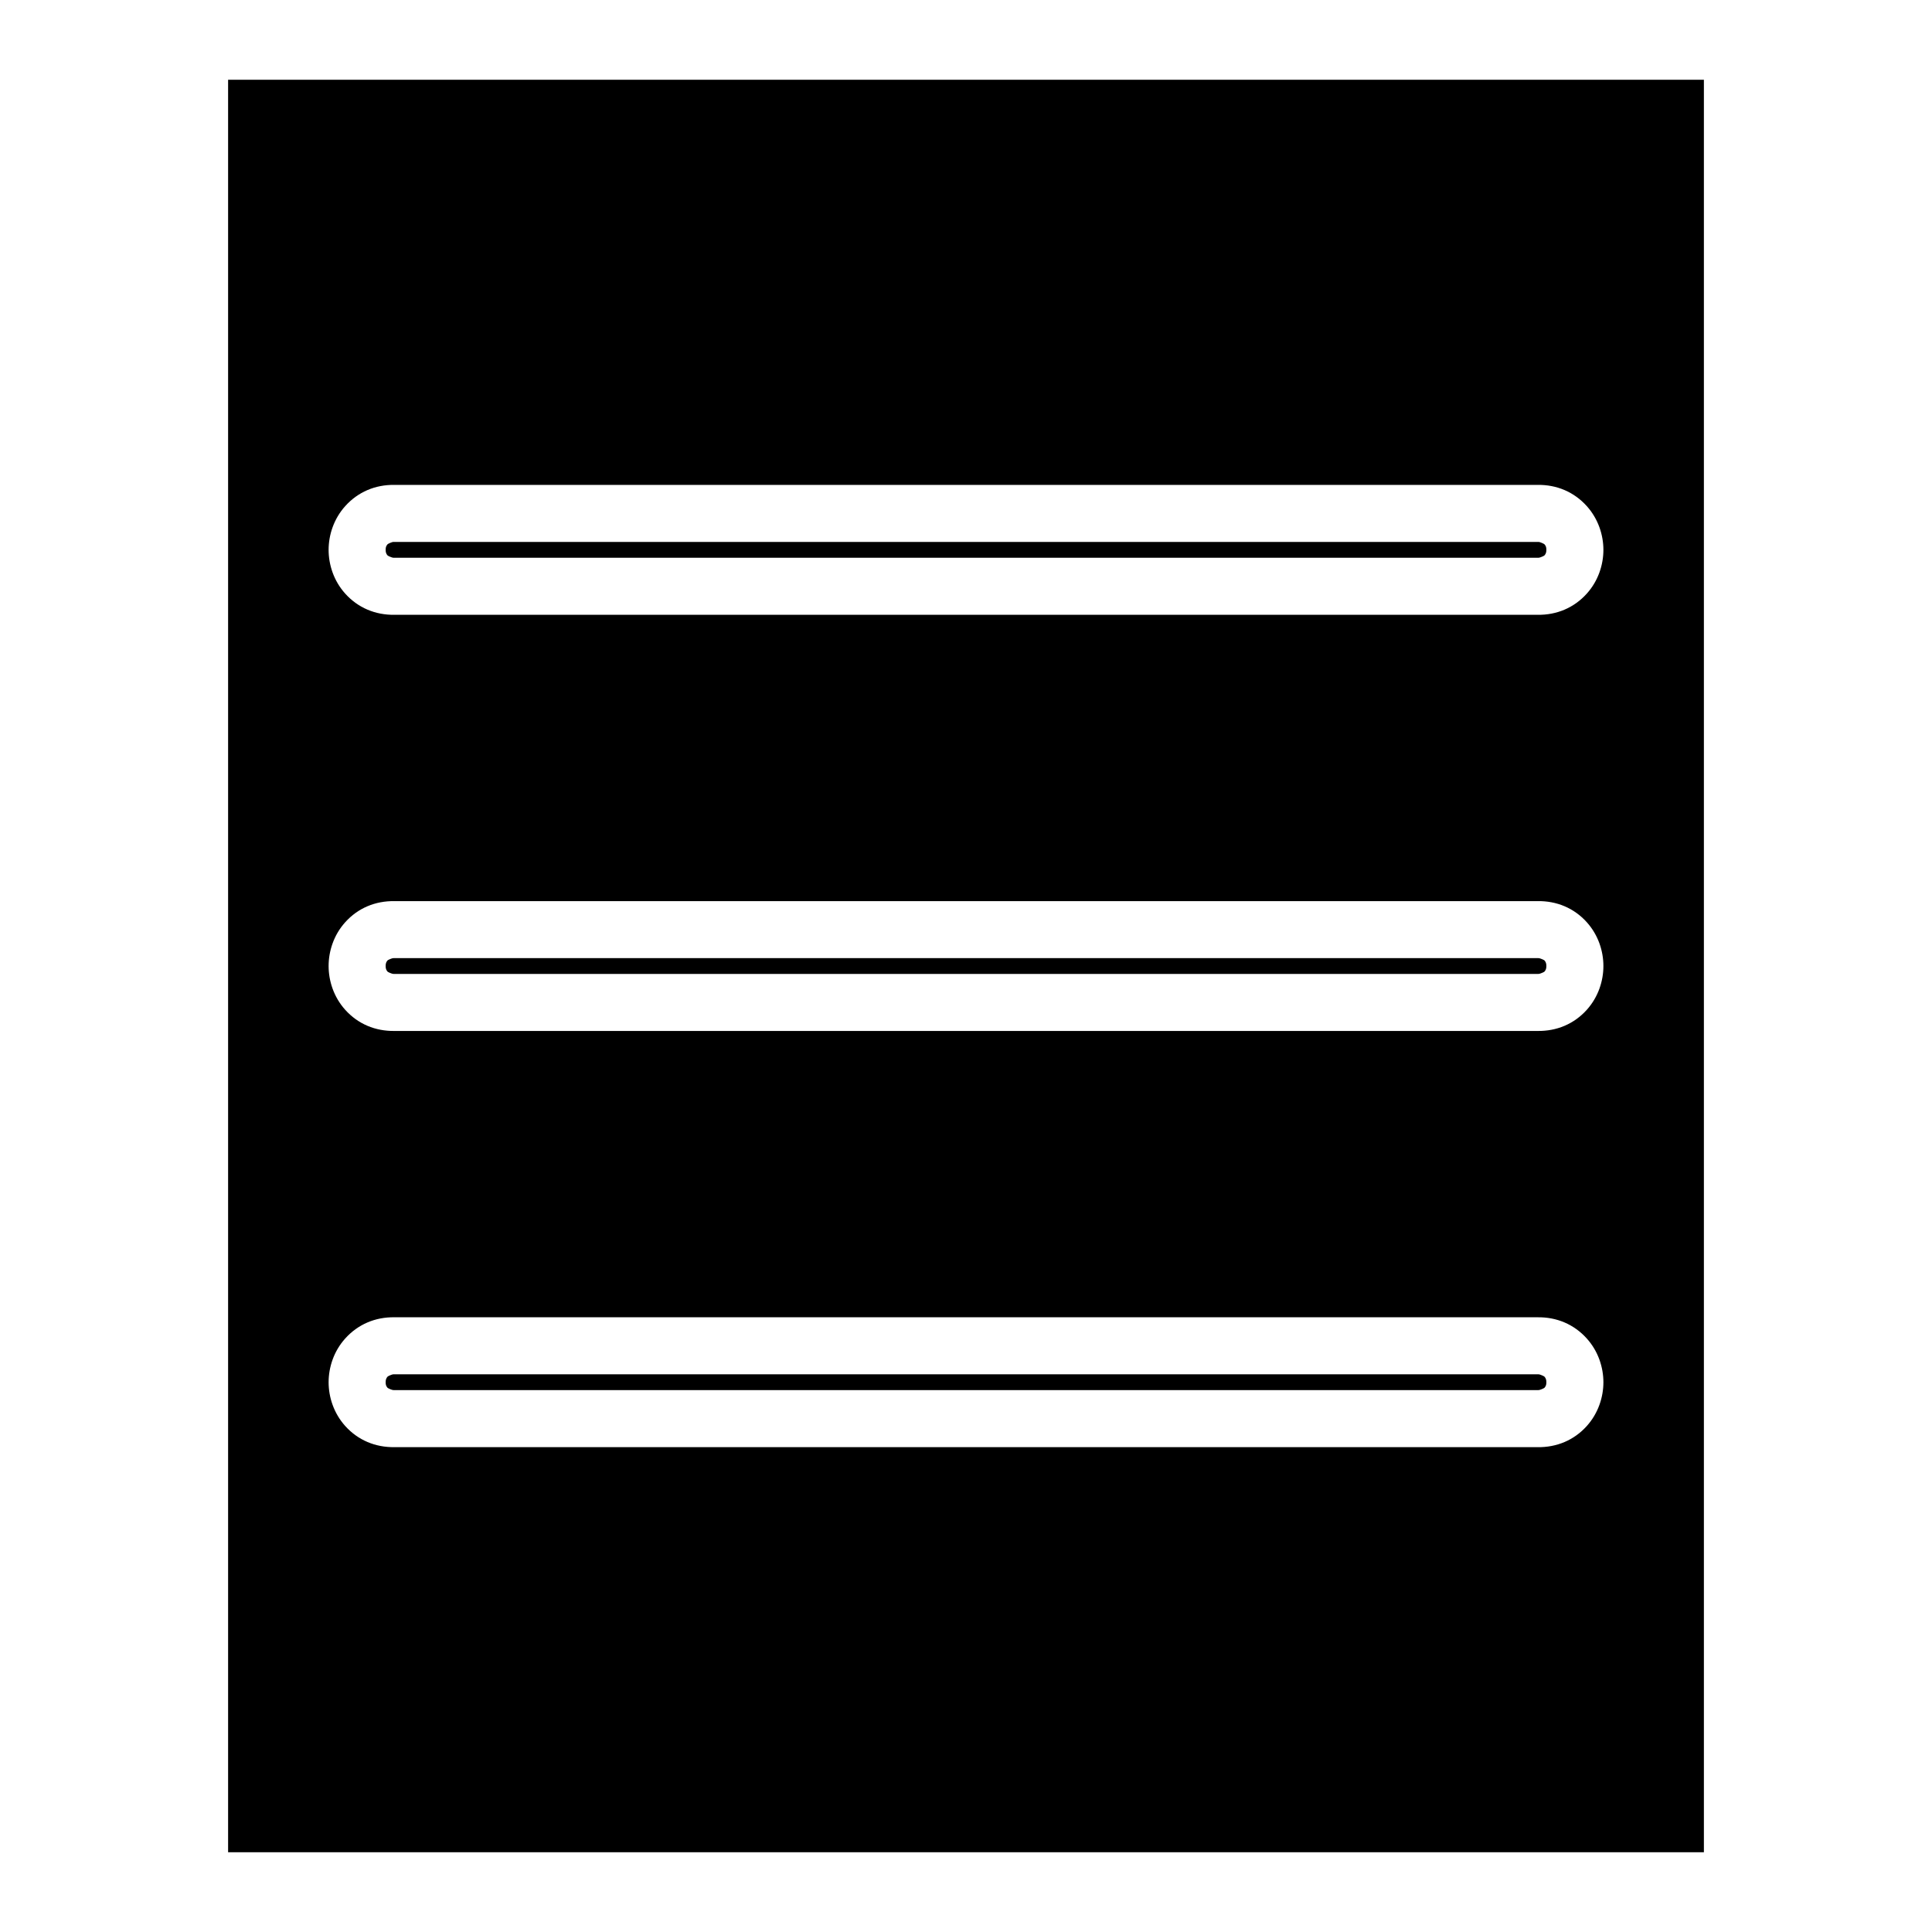
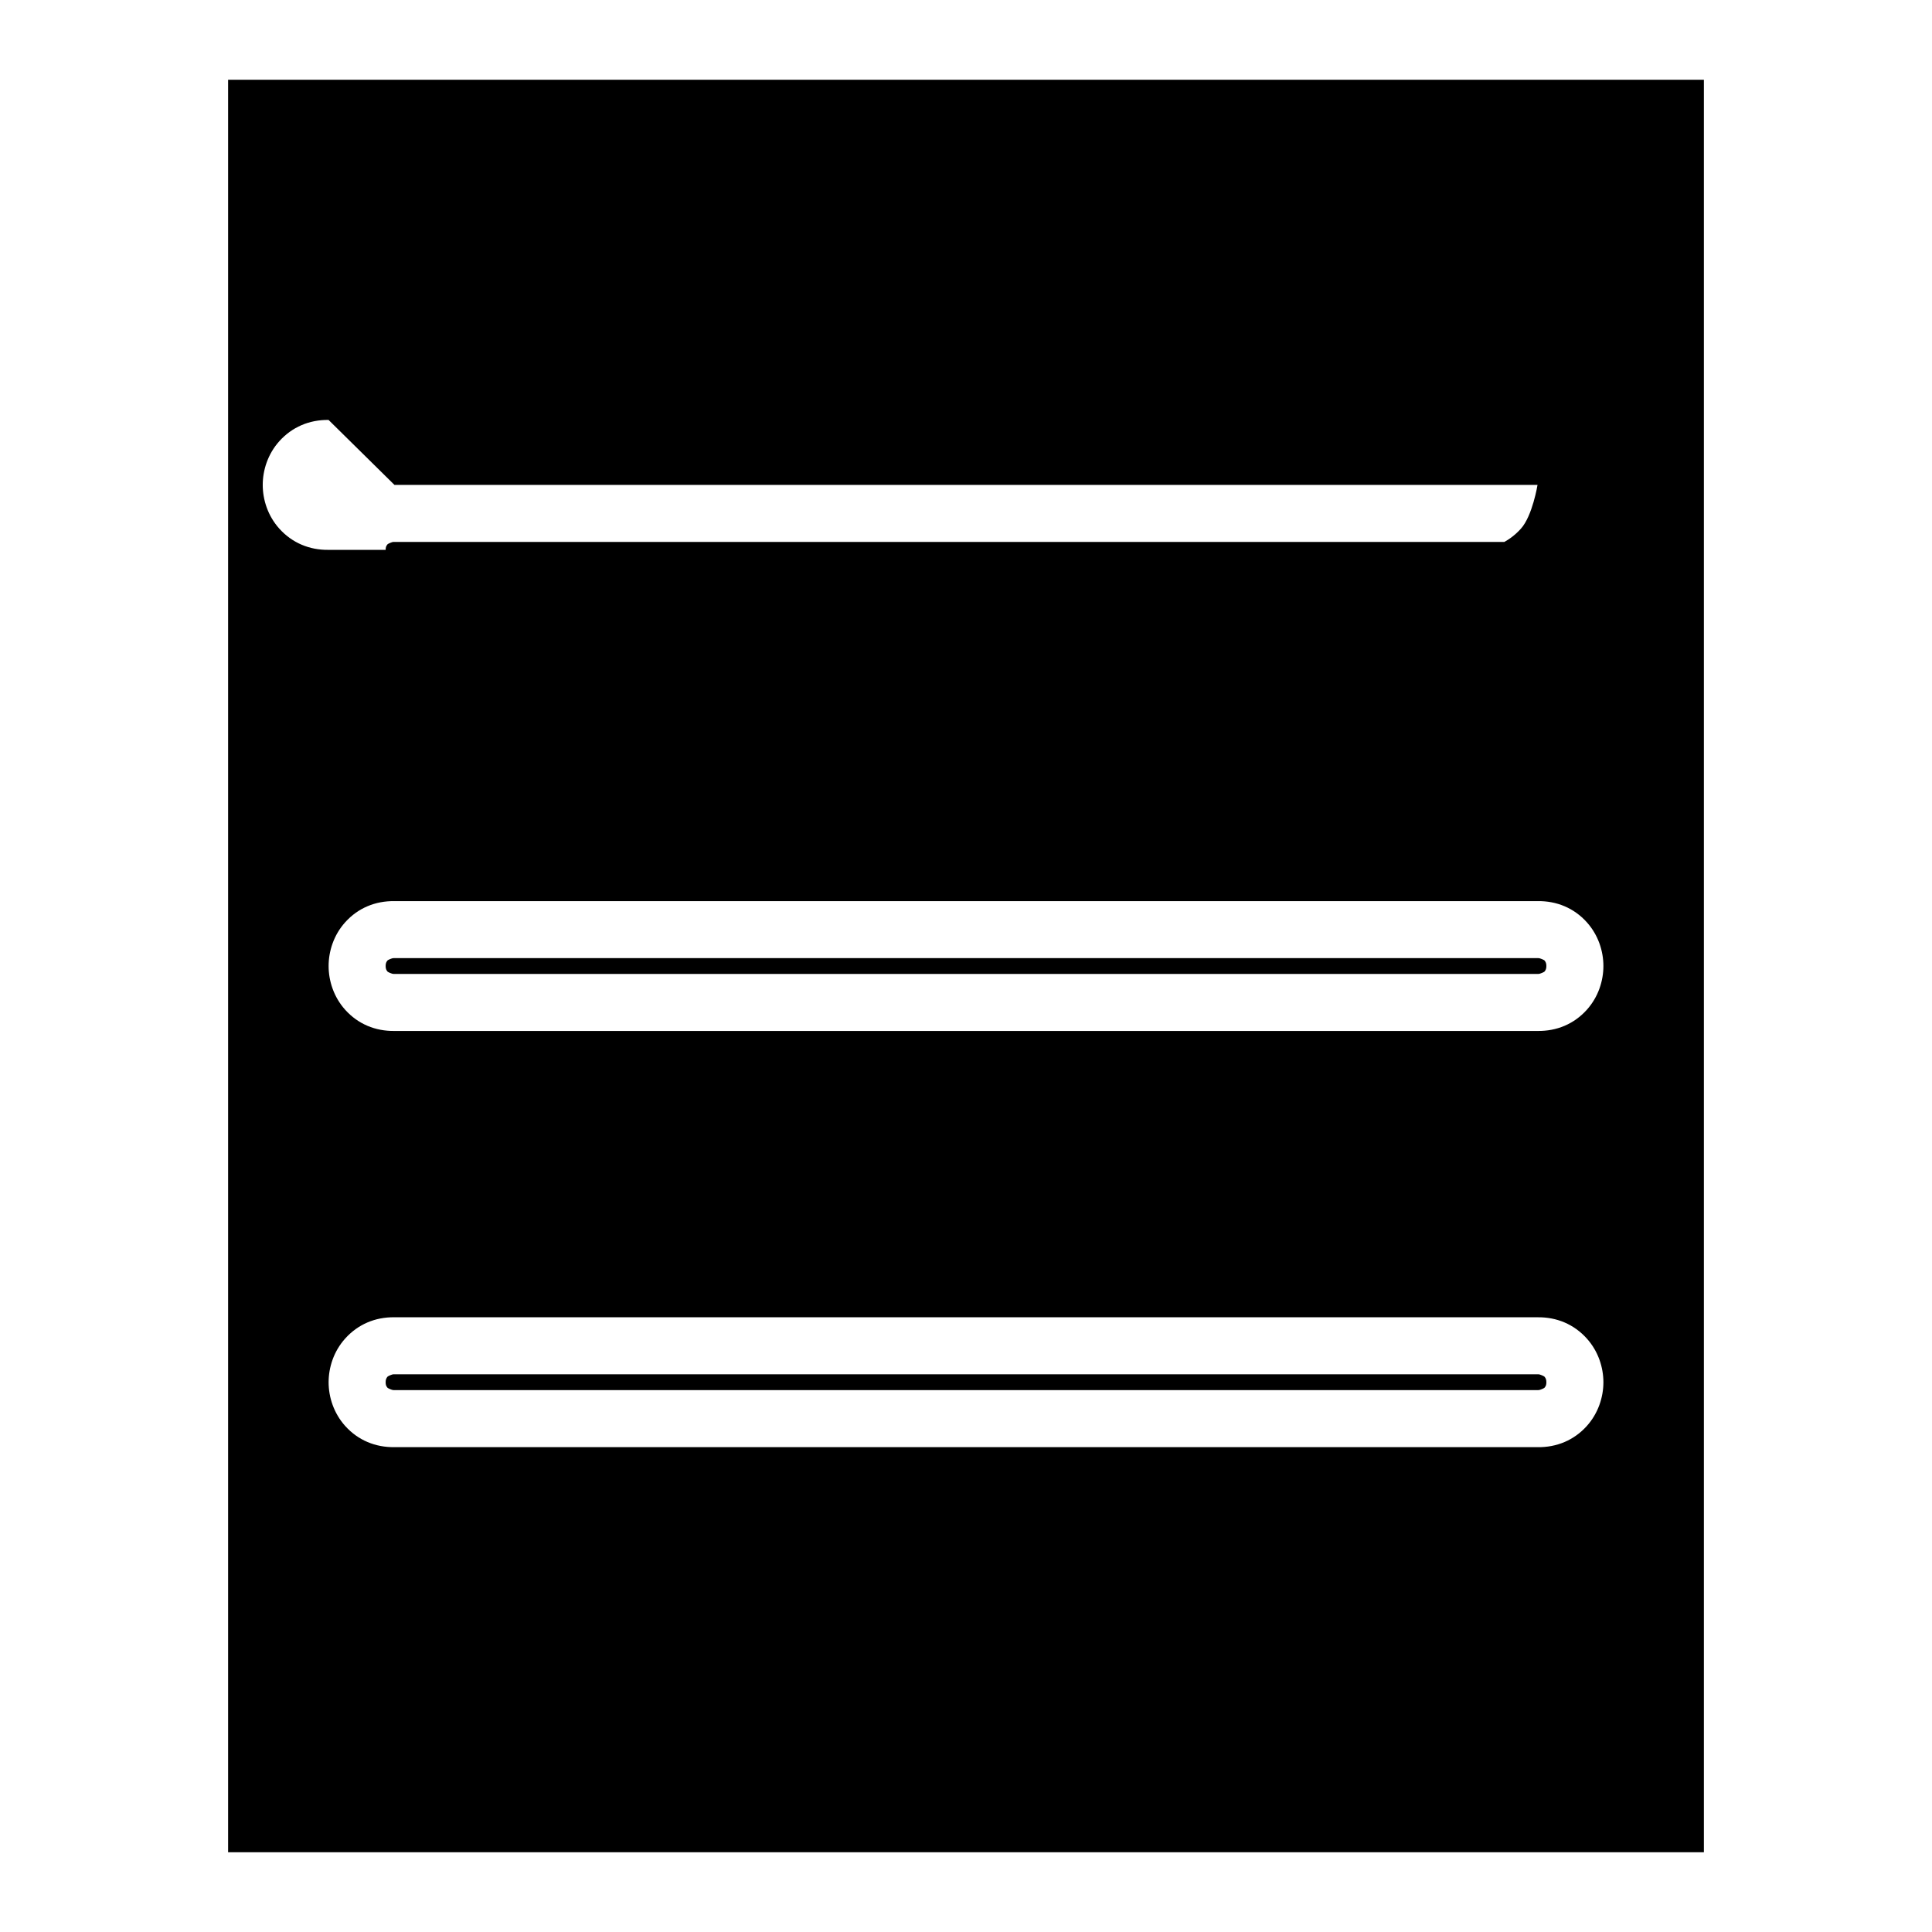
<svg xmlns="http://www.w3.org/2000/svg" fill="#000000" width="800px" height="800px" version="1.1" viewBox="144 144 512 512">
-   <path d="m204.45 165.14v469.72h391.1v-469.72zm44.082 107.36h302.93c5.09-0.07 9.672 1.863 13.059 5.629 3.051 3.398 4.398 7.684 4.398 11.582s-1.328 8.188-4.398 11.602c-3.394 3.773-7.984 5.691-13.059 5.617h-302.93c-5.074 0.07-9.664-1.855-13.047-5.617-3.07-3.414-4.398-7.703-4.398-11.602s1.348-8.184 4.398-11.582c3.375-3.754 7.957-5.699 13.047-5.629zm-0.215 15.113c-0.477-0.008-1.512 0.52-1.594 0.609-0.402 0.449-0.523 0.832-0.523 1.484 0 0.652 0.137 1.078 0.523 1.504 0.07 0.078 1.102 0.605 1.594 0.602h303.36c0.492 0.008 1.543-0.531 1.605-0.602 0.387-0.43 0.523-0.852 0.523-1.504 0-0.652-0.117-1.039-0.523-1.484-0.07-0.078-1.129-0.617-1.605-0.609zm0.215 95.191h302.93c5.039-0.07 9.648 1.805 13.059 5.598 3.07 3.414 4.398 7.703 4.398 11.602 0 3.898-1.328 8.188-4.398 11.602-3.402 3.785-8 5.68-13.059 5.609h-302.93c-5.055 0.07-9.656-1.832-13.047-5.606-3.07-3.418-4.398-7.707-4.398-11.602 0-3.898 1.328-8.188 4.398-11.602 3.398-3.785 8.008-5.668 13.047-5.598zm-0.215 15.113c-0.527-0.008-1.539 0.52-1.594 0.582-0.387 0.43-0.523 0.852-0.523 1.504s0.137 1.078 0.523 1.504c0.062 0.07 1.082 0.598 1.594 0.59h303.36c0.512 0.008 1.551-0.531 1.605-0.59 0.387-0.43 0.523-0.852 0.523-1.504s-0.137-1.078-0.523-1.504c-0.047-0.051-1.074-0.59-1.605-0.582zm0.215 95.172 302.93 0.004c5.09-0.07 9.672 1.863 13.059 5.629 3.07 3.414 4.398 7.703 4.398 11.602 0 3.898-1.348 8.184-4.398 11.582-3.402 3.785-8 5.68-13.059 5.609l-302.93-0.004c-5.055 0.07-9.656-1.836-13.047-5.609-3.051-3.398-4.398-7.684-4.398-11.582s1.328-8.188 4.398-11.602c3.375-3.754 7.957-5.699 13.047-5.629zm-0.215 15.113c-0.477-0.008-1.512 0.52-1.594 0.609-0.387 0.43-0.523 0.852-0.523 1.504s0.117 1.039 0.523 1.484c0.062 0.07 1.082 0.598 1.594 0.59h303.36c0.512 0.008 1.551-0.531 1.605-0.59 0.402-0.449 0.523-0.832 0.523-1.484s-0.137-1.078-0.523-1.504c-0.07-0.078-1.129-0.617-1.605-0.609z" />
+   <path d="m204.45 165.14v469.72h391.1v-469.72zm44.082 107.36h302.93s-1.328 8.188-4.398 11.602c-3.394 3.773-7.984 5.691-13.059 5.617h-302.93c-5.074 0.07-9.664-1.855-13.047-5.617-3.07-3.414-4.398-7.703-4.398-11.602s1.348-8.184 4.398-11.582c3.375-3.754 7.957-5.699 13.047-5.629zm-0.215 15.113c-0.477-0.008-1.512 0.52-1.594 0.609-0.402 0.449-0.523 0.832-0.523 1.484 0 0.652 0.137 1.078 0.523 1.504 0.07 0.078 1.102 0.605 1.594 0.602h303.36c0.492 0.008 1.543-0.531 1.605-0.602 0.387-0.43 0.523-0.852 0.523-1.504 0-0.652-0.117-1.039-0.523-1.484-0.07-0.078-1.129-0.617-1.605-0.609zm0.215 95.191h302.93c5.039-0.07 9.648 1.805 13.059 5.598 3.07 3.414 4.398 7.703 4.398 11.602 0 3.898-1.328 8.188-4.398 11.602-3.402 3.785-8 5.68-13.059 5.609h-302.93c-5.055 0.07-9.656-1.832-13.047-5.606-3.07-3.418-4.398-7.707-4.398-11.602 0-3.898 1.328-8.188 4.398-11.602 3.398-3.785 8.008-5.668 13.047-5.598zm-0.215 15.113c-0.527-0.008-1.539 0.52-1.594 0.582-0.387 0.43-0.523 0.852-0.523 1.504s0.137 1.078 0.523 1.504c0.062 0.07 1.082 0.598 1.594 0.59h303.36c0.512 0.008 1.551-0.531 1.605-0.59 0.387-0.43 0.523-0.852 0.523-1.504s-0.137-1.078-0.523-1.504c-0.047-0.051-1.074-0.59-1.605-0.582zm0.215 95.172 302.93 0.004c5.09-0.07 9.672 1.863 13.059 5.629 3.07 3.414 4.398 7.703 4.398 11.602 0 3.898-1.348 8.184-4.398 11.582-3.402 3.785-8 5.68-13.059 5.609l-302.93-0.004c-5.055 0.07-9.656-1.836-13.047-5.609-3.051-3.398-4.398-7.684-4.398-11.582s1.328-8.188 4.398-11.602c3.375-3.754 7.957-5.699 13.047-5.629zm-0.215 15.113c-0.477-0.008-1.512 0.52-1.594 0.609-0.387 0.43-0.523 0.852-0.523 1.504s0.117 1.039 0.523 1.484c0.062 0.07 1.082 0.598 1.594 0.59h303.36c0.512 0.008 1.551-0.531 1.605-0.59 0.402-0.449 0.523-0.832 0.523-1.484s-0.137-1.078-0.523-1.504c-0.07-0.078-1.129-0.617-1.605-0.609z" />
</svg>